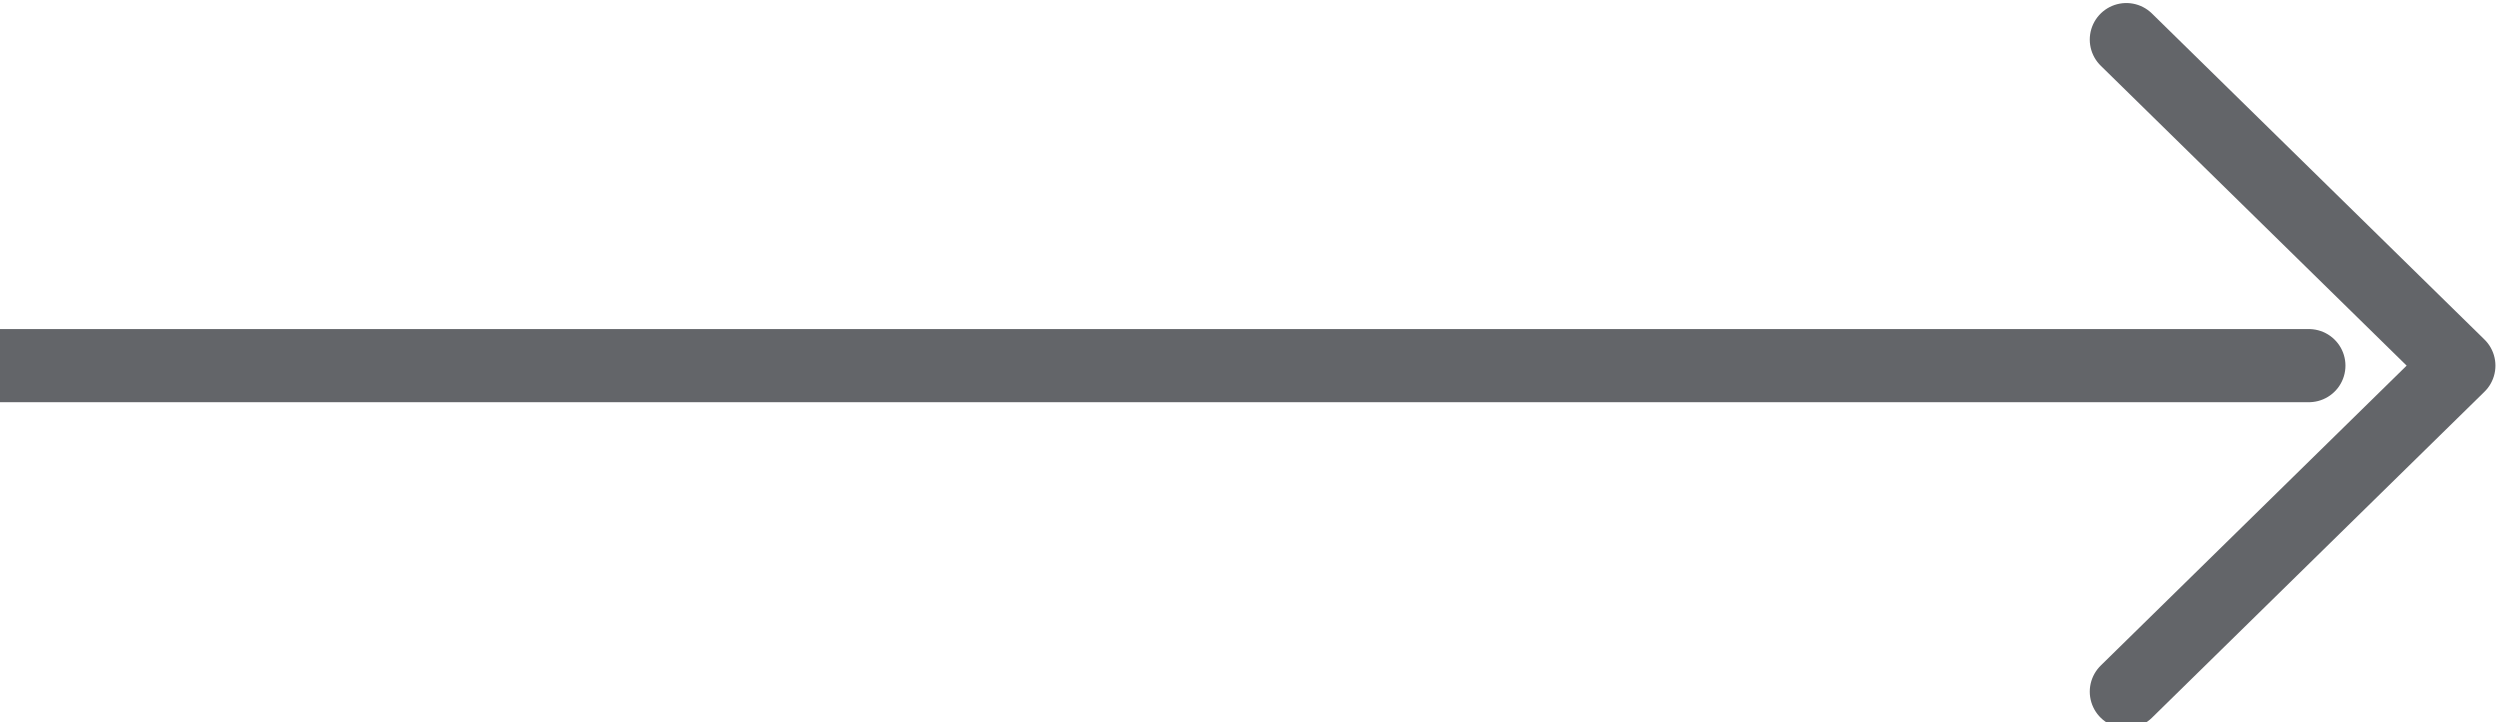
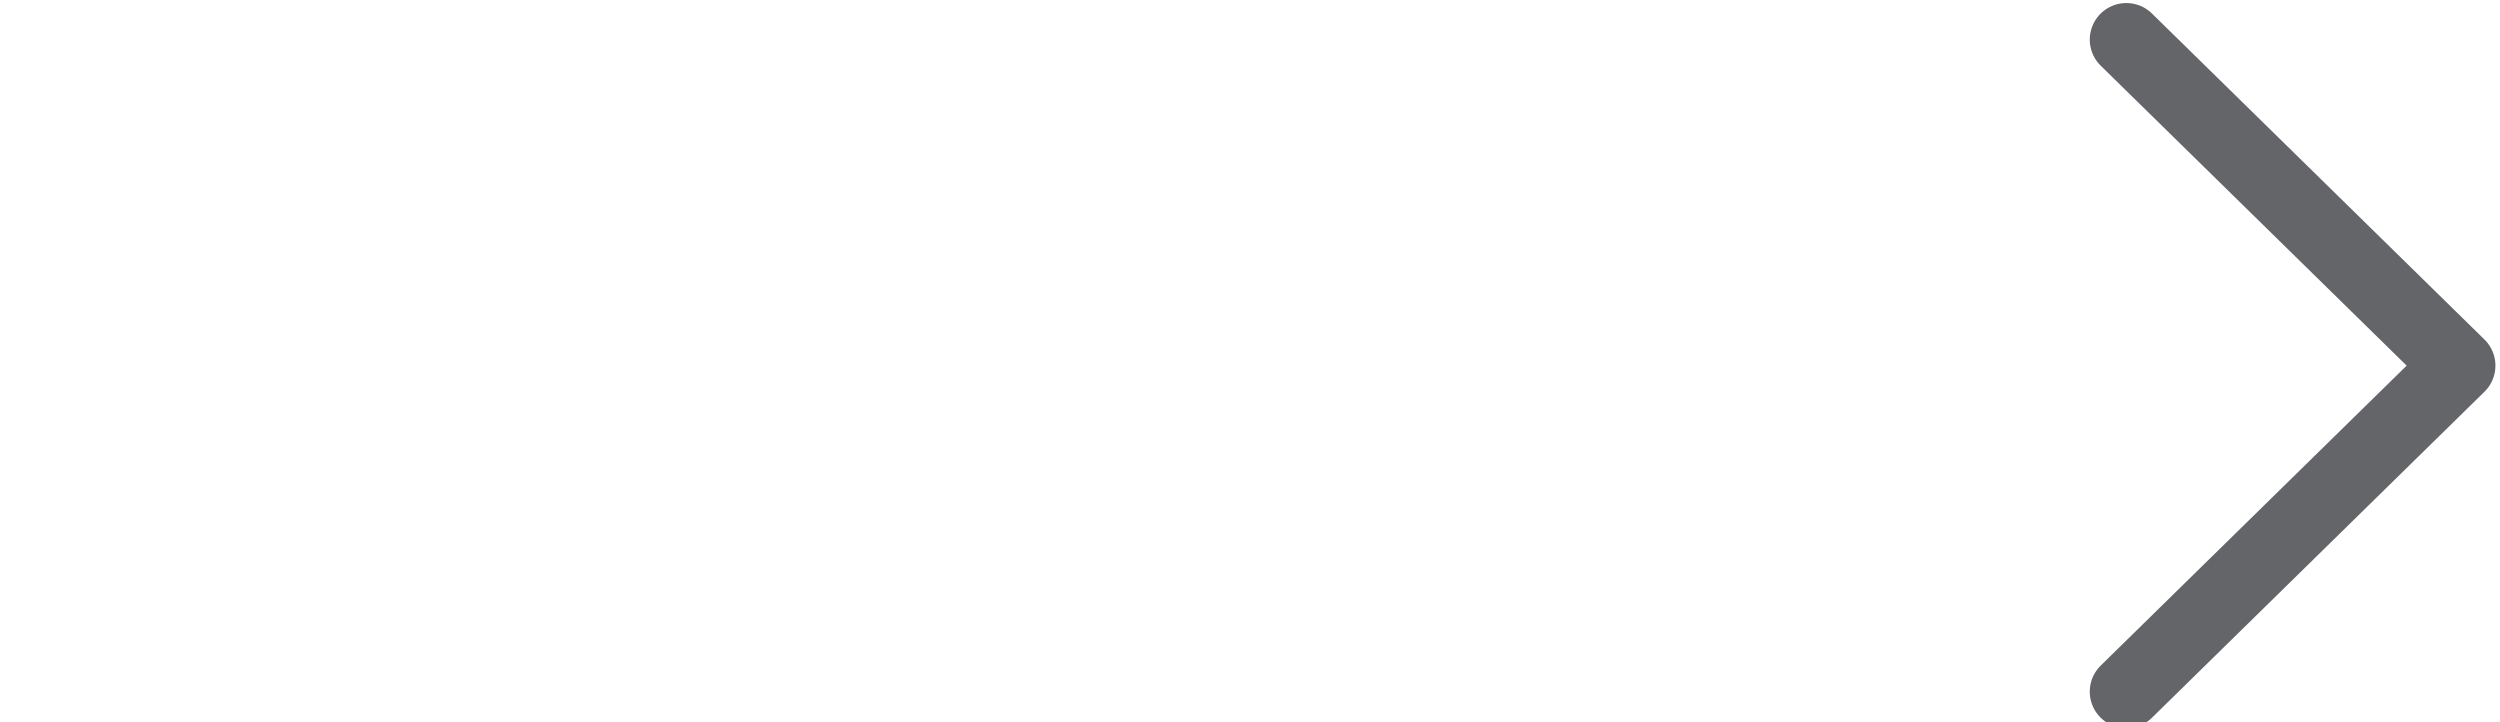
<svg xmlns="http://www.w3.org/2000/svg" version="1.1" id="Layer_1" x="0px" y="0px" width="68.375px" height="19.75px" viewBox="-27.375 0 68.375 19.75" enable-background="new -27.375 0 68.375 19.75" xml:space="preserve">
  <g>
    <polyline id="Right-2" fill="none" stroke="#636569" stroke-width="2" stroke-linecap="round" stroke-linejoin="round" points="   30.78,18.917 39.875,10 30.78,1.083  " />
-     <line fill="none" stroke="#636569" stroke-width="2" stroke-linecap="round" stroke-linejoin="round" x1="35.773" y1="10" x2="-27.375" y2="10" />
  </g>
</svg>